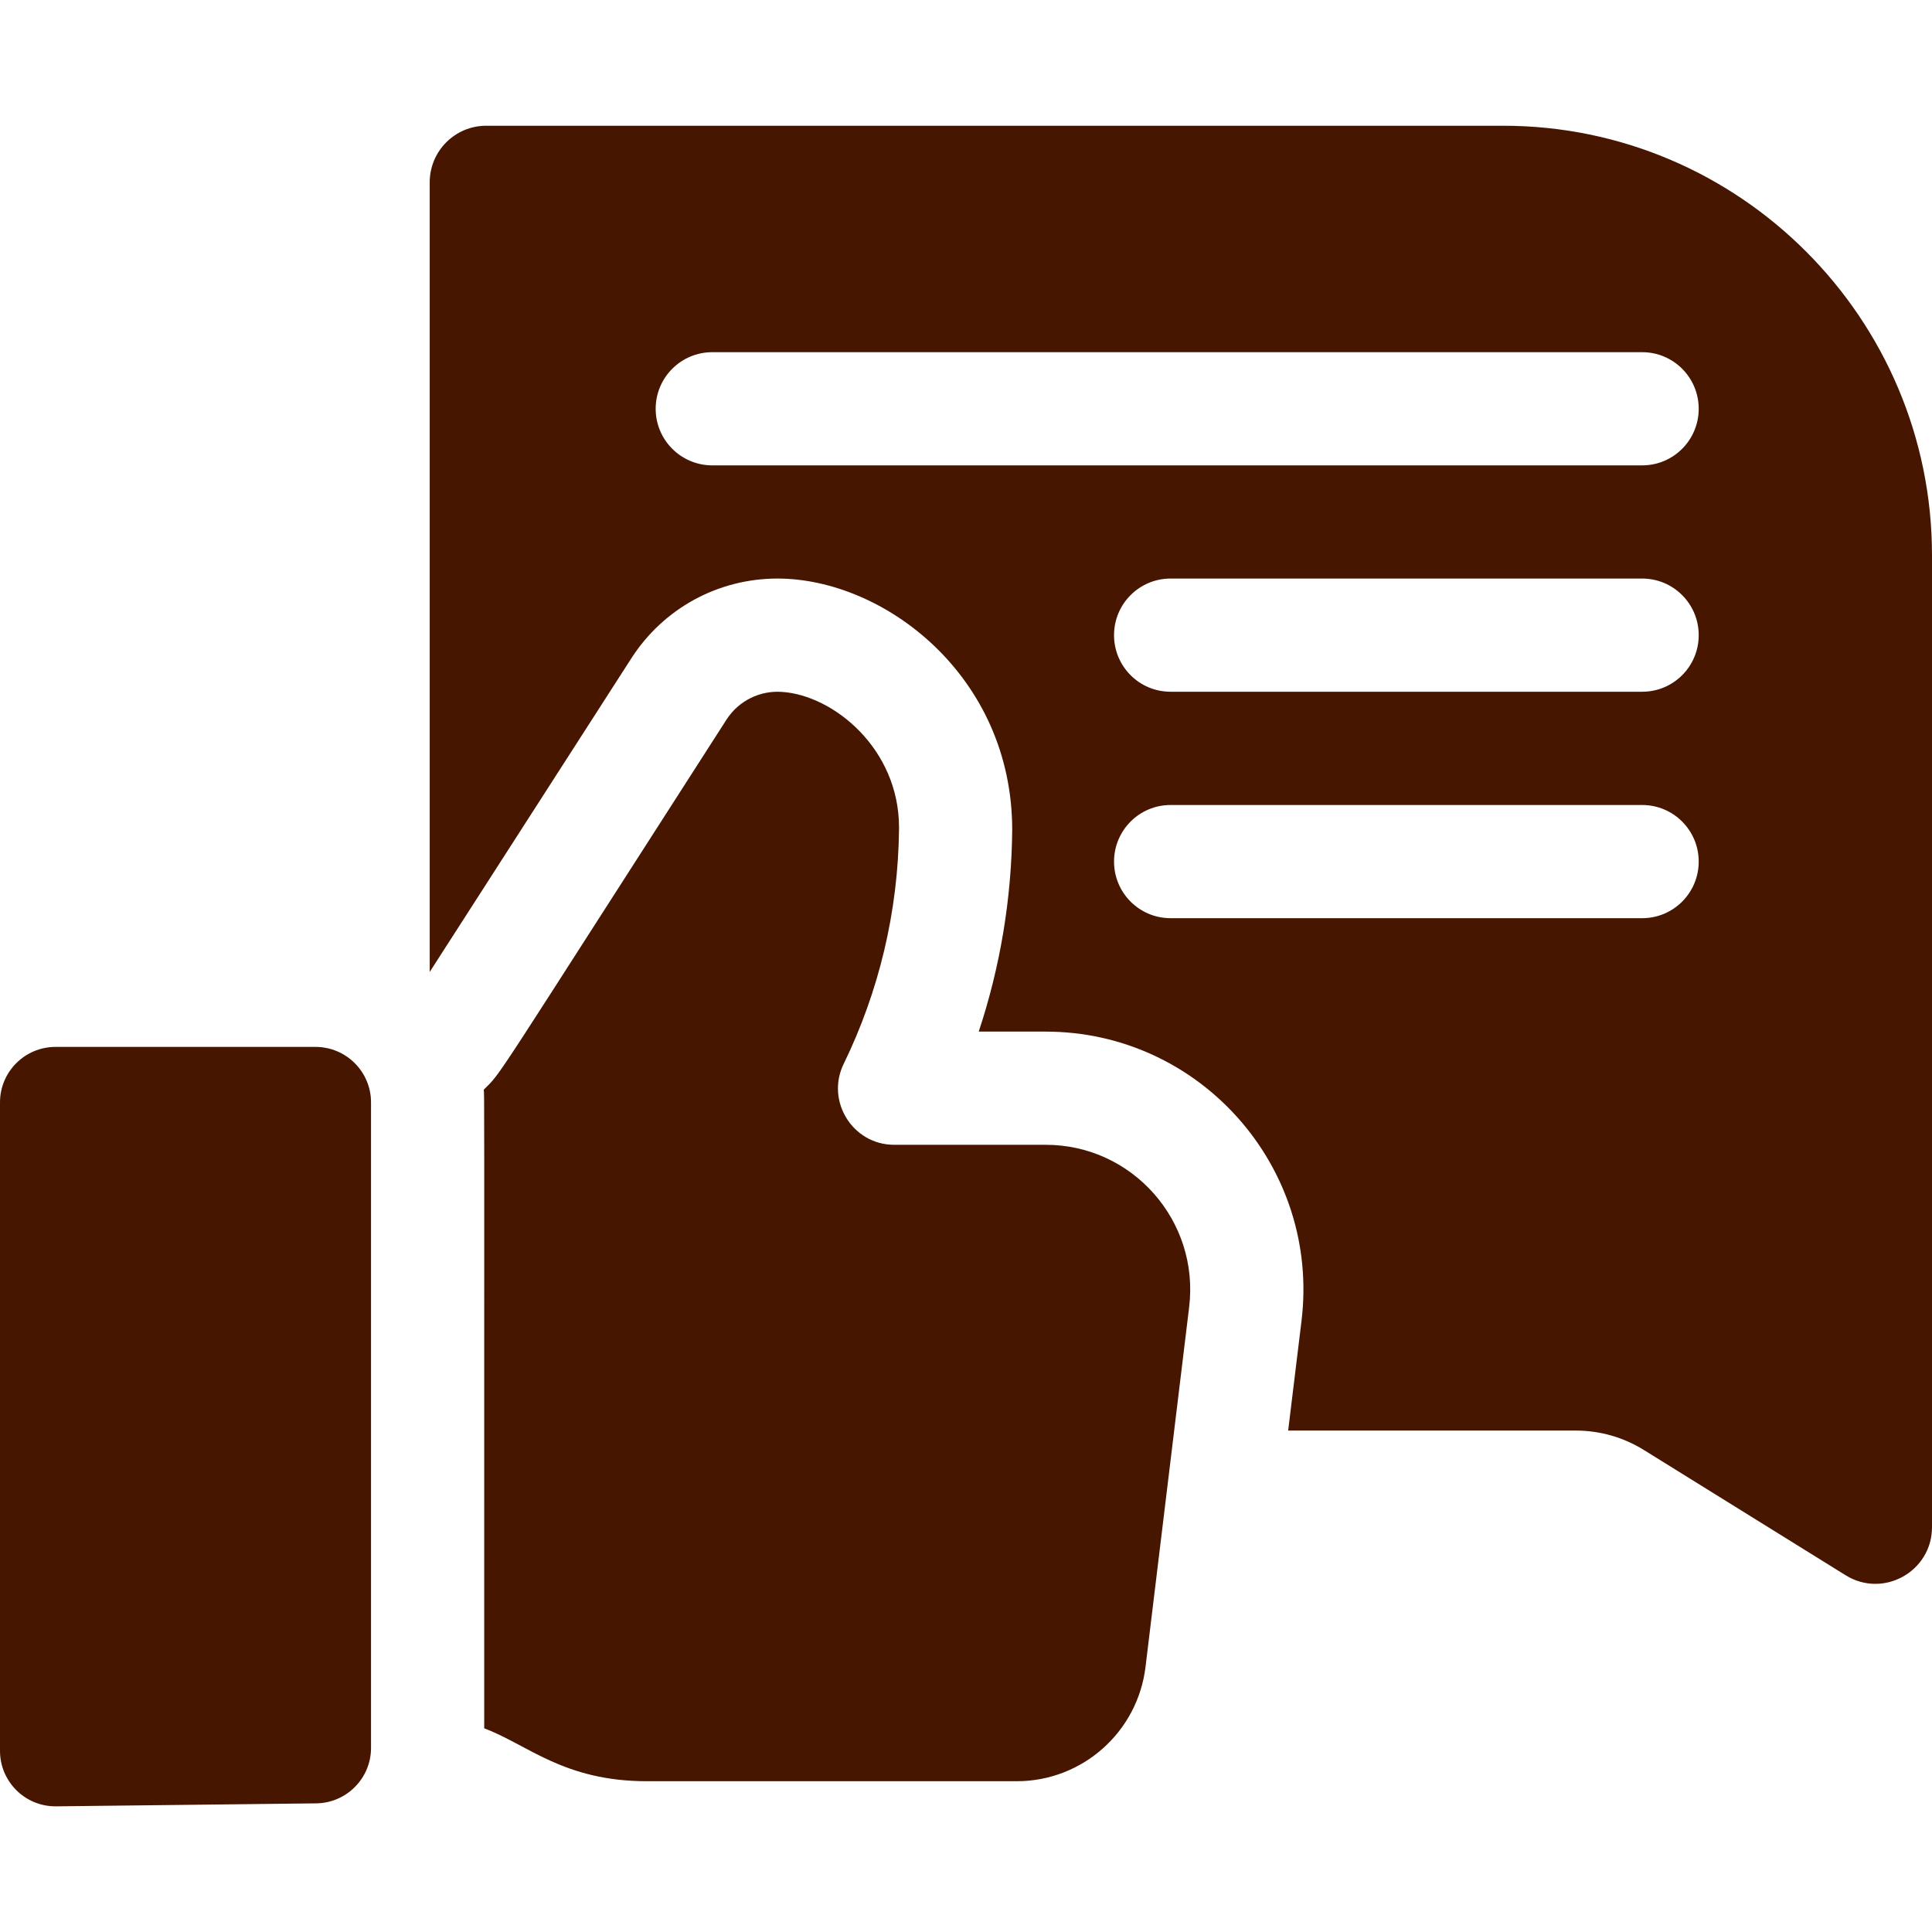
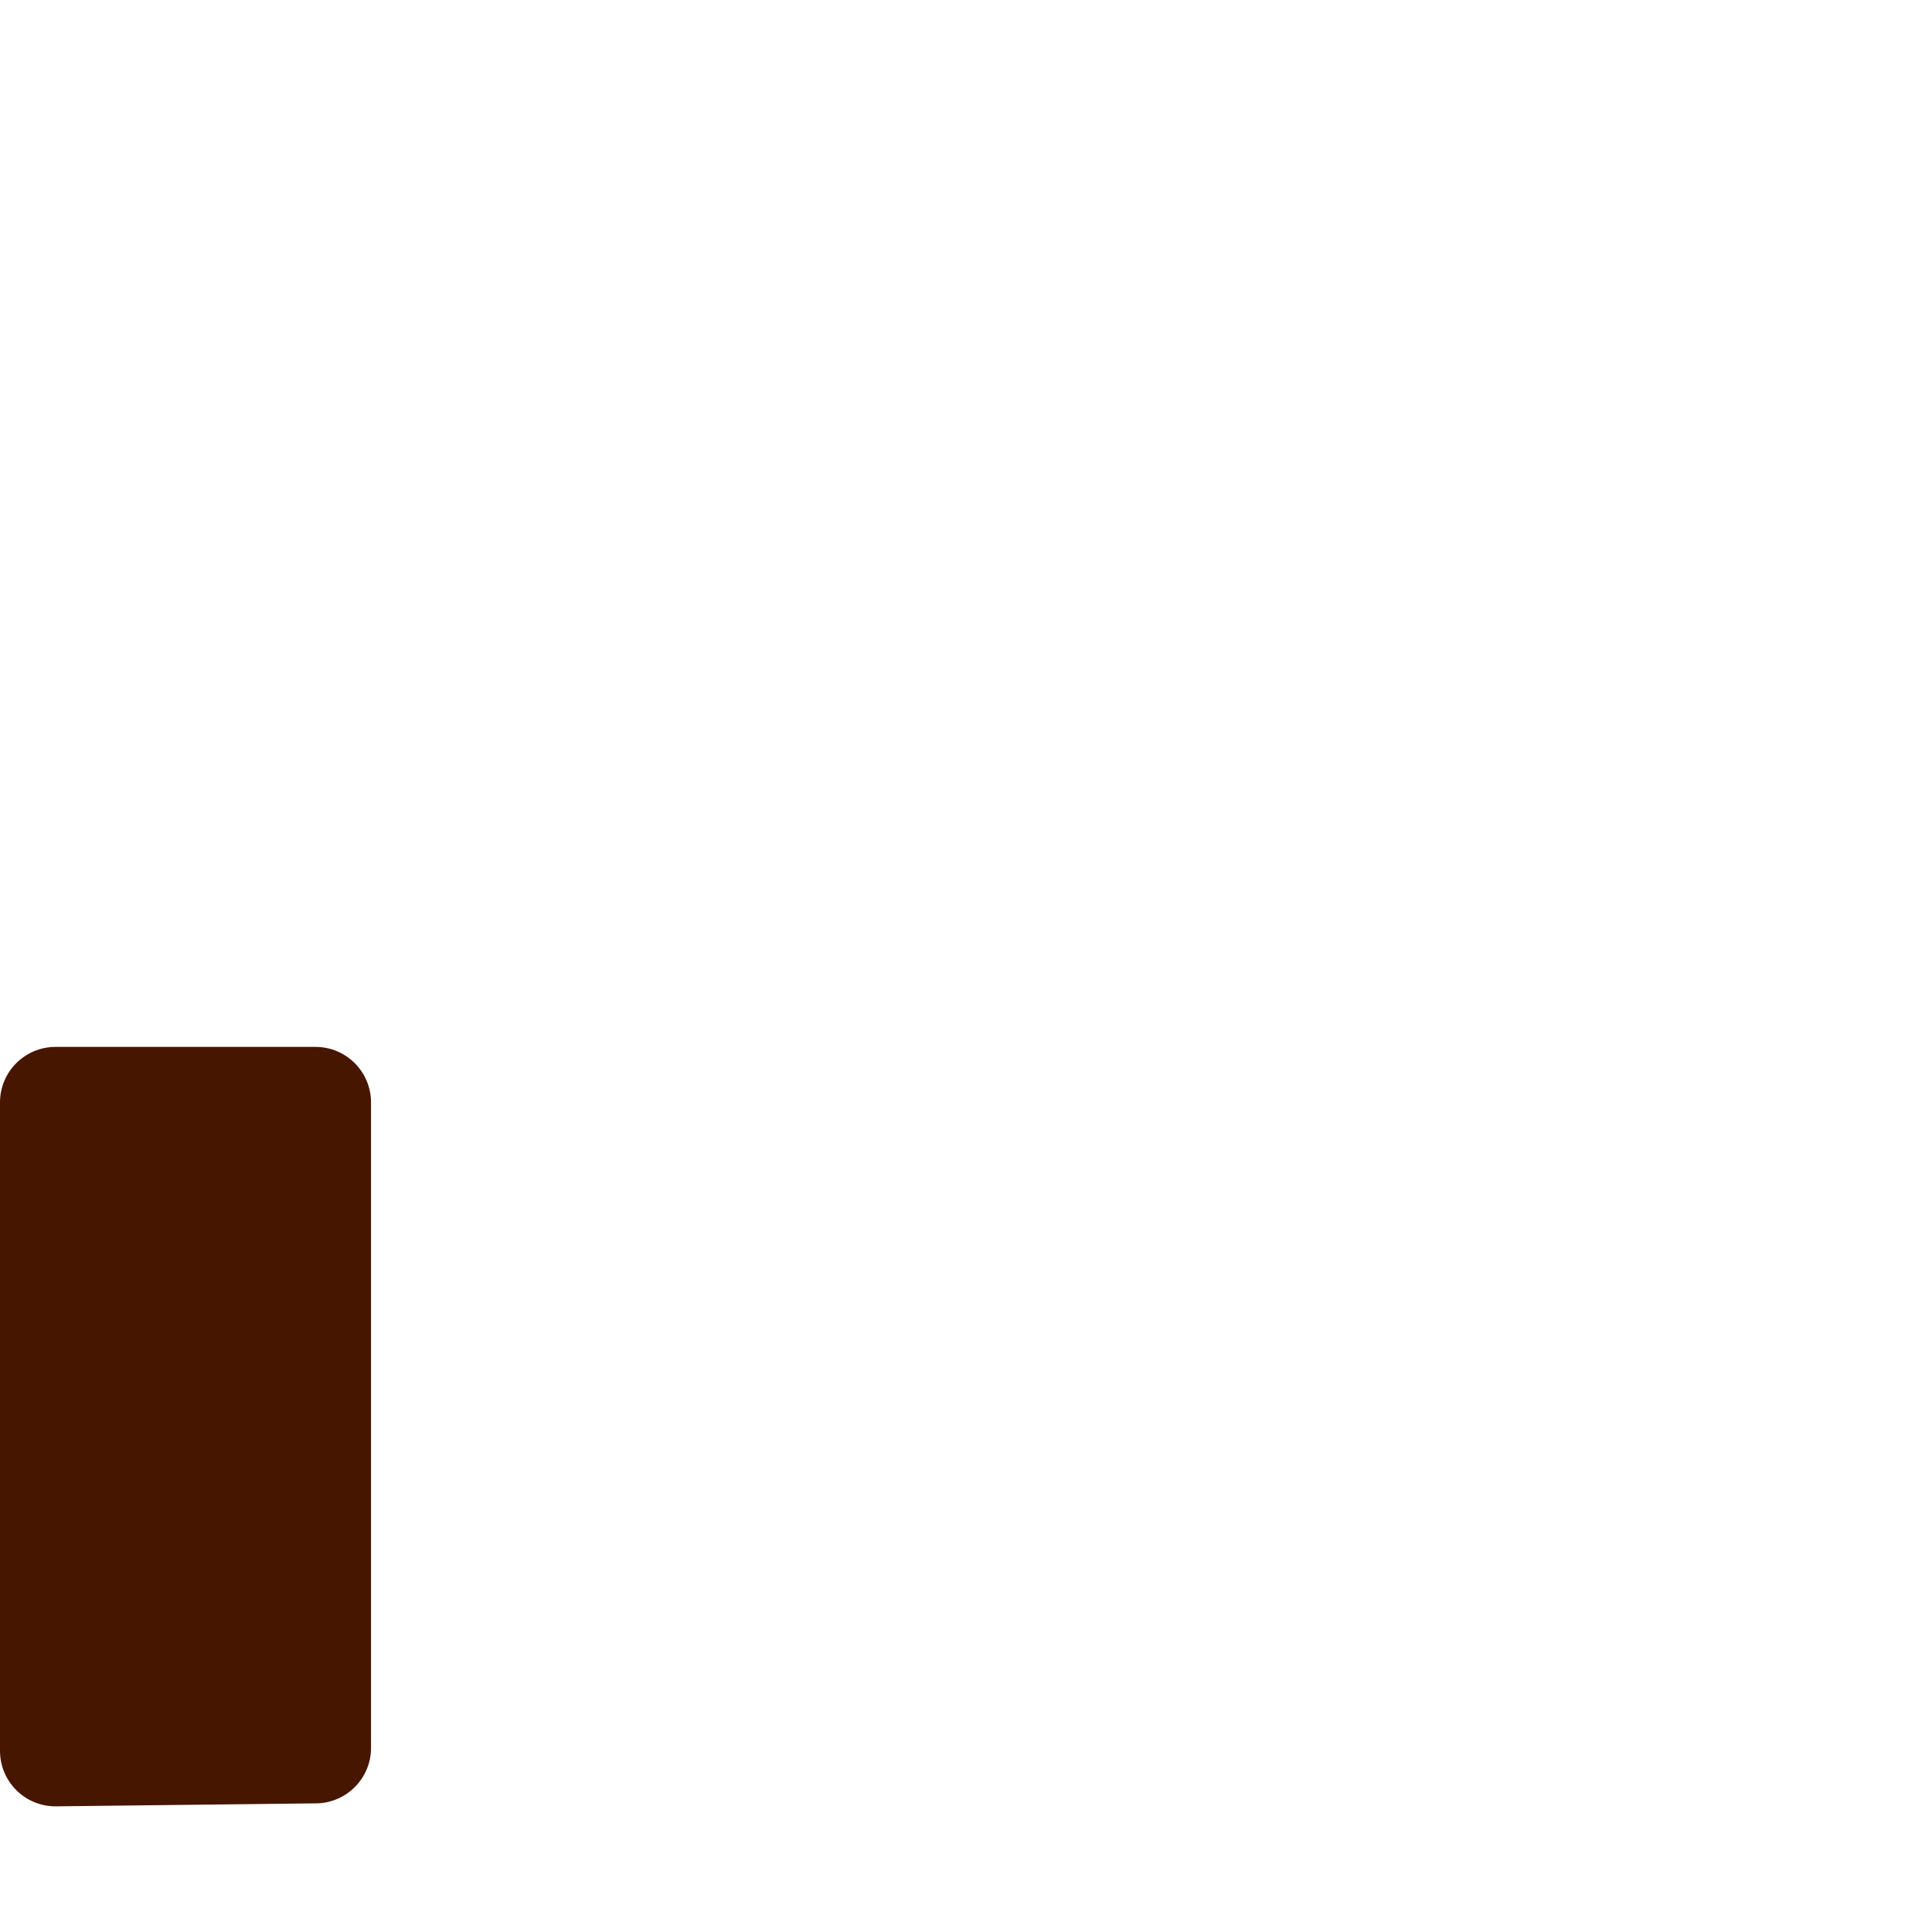
<svg xmlns="http://www.w3.org/2000/svg" width="24" height="24" viewBox="0 0 24 24" fill="none">
  <g clip-path="url(#clip0_924_1183)">
-     <path d="M18.673 1.562H6.04C5.652 1.562 5.338 1.877 5.338 2.265V12.074C6.622 10.076 6.087 10.909 7.842 8.179C8.241 7.558 8.92 7.187 9.658 7.187C10.981 7.187 12.574 8.395 12.574 10.31C12.566 11.159 12.428 12.001 12.158 12.815H12.989C14.909 12.815 16.399 14.499 16.168 16.407L16.002 17.771H19.576C19.875 17.771 20.168 17.855 20.422 18.013L22.928 19.569C23.396 19.859 24 19.521 24 18.971V6.899C24 3.956 21.61 1.562 18.673 1.562ZM20.4 11.406H14.541C14.153 11.406 13.839 11.091 13.839 10.703C13.839 10.315 14.153 10 14.541 10H20.4C20.788 10 21.102 10.315 21.102 10.703C21.102 11.091 20.788 11.406 20.4 11.406ZM20.4 8.593H14.541C14.153 8.593 13.839 8.279 13.839 7.89C13.839 7.502 14.153 7.187 14.541 7.187H20.4C20.788 7.187 21.102 7.502 21.102 7.89C21.102 8.279 20.788 8.593 20.4 8.593ZM20.4 5.781H8.848C8.46 5.781 8.145 5.466 8.145 5.078C8.145 4.69 8.46 4.375 8.848 4.375H20.4C20.788 4.375 21.102 4.69 21.102 5.078C21.102 5.466 20.788 5.781 20.4 5.781Z" fill="#471600" />
-     <path d="M12.99 14.221H11.108C10.59 14.221 10.255 13.675 10.481 13.215C10.916 12.321 11.158 11.328 11.168 10.296V10.279C11.168 9.301 10.355 8.638 9.715 8.595C9.443 8.575 9.176 8.704 9.025 8.939C6.055 13.56 6.245 13.302 6.009 13.537C6.018 13.647 6.015 13.163 6.015 21.47C6.555 21.672 7.002 22.127 8.037 22.127H12.63C13.445 22.127 14.132 21.517 14.23 20.707L14.772 16.237C14.902 15.166 14.067 14.221 12.99 14.221Z" fill="#471600" />
    <path d="M3.919 13.005H0.69C0.309 13.005 0 13.314 0 13.694V21.75C0 22.127 0.305 22.439 0.69 22.439H0.698C2.699 22.416 1.977 22.424 3.927 22.402C4.304 22.398 4.609 22.091 4.609 21.713V13.694C4.609 13.314 4.3 13.005 3.919 13.005Z" fill="#471600" />
  </g>
  <defs>
    <clipPath id="clip0_924_1183">
      <rect width="24" height="24" fill="white" />
    </clipPath>
  </defs>
</svg>